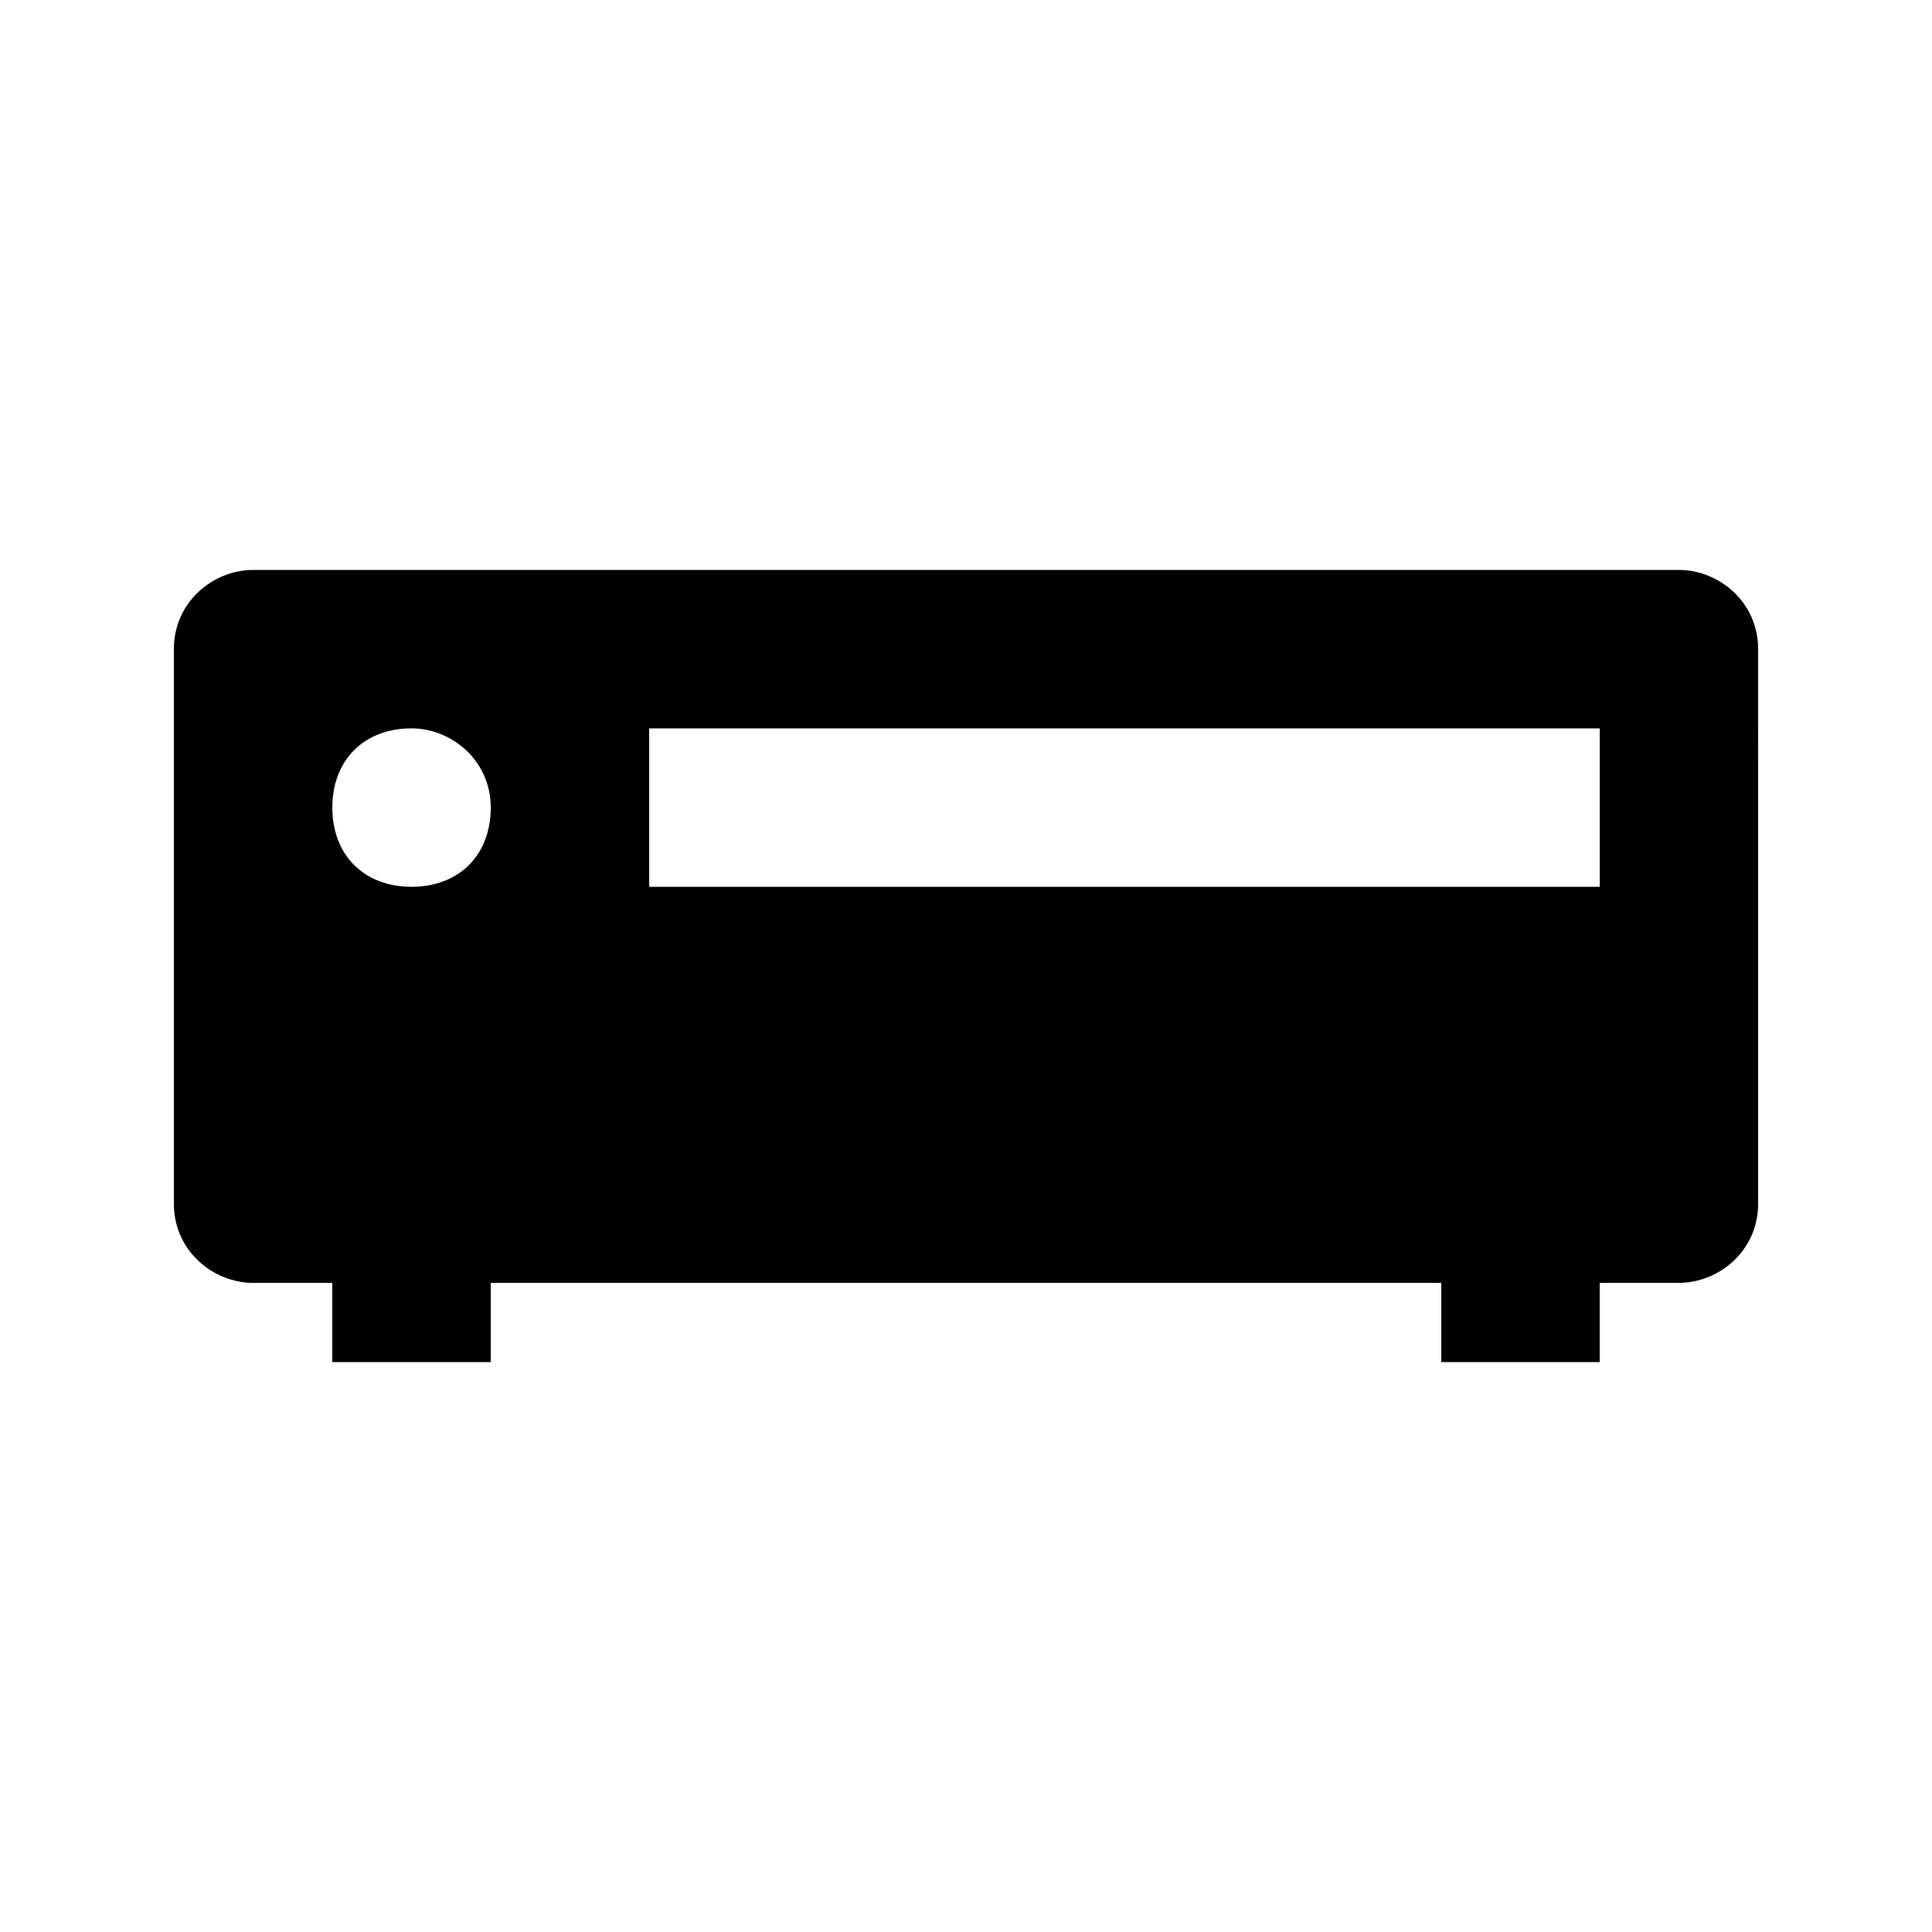
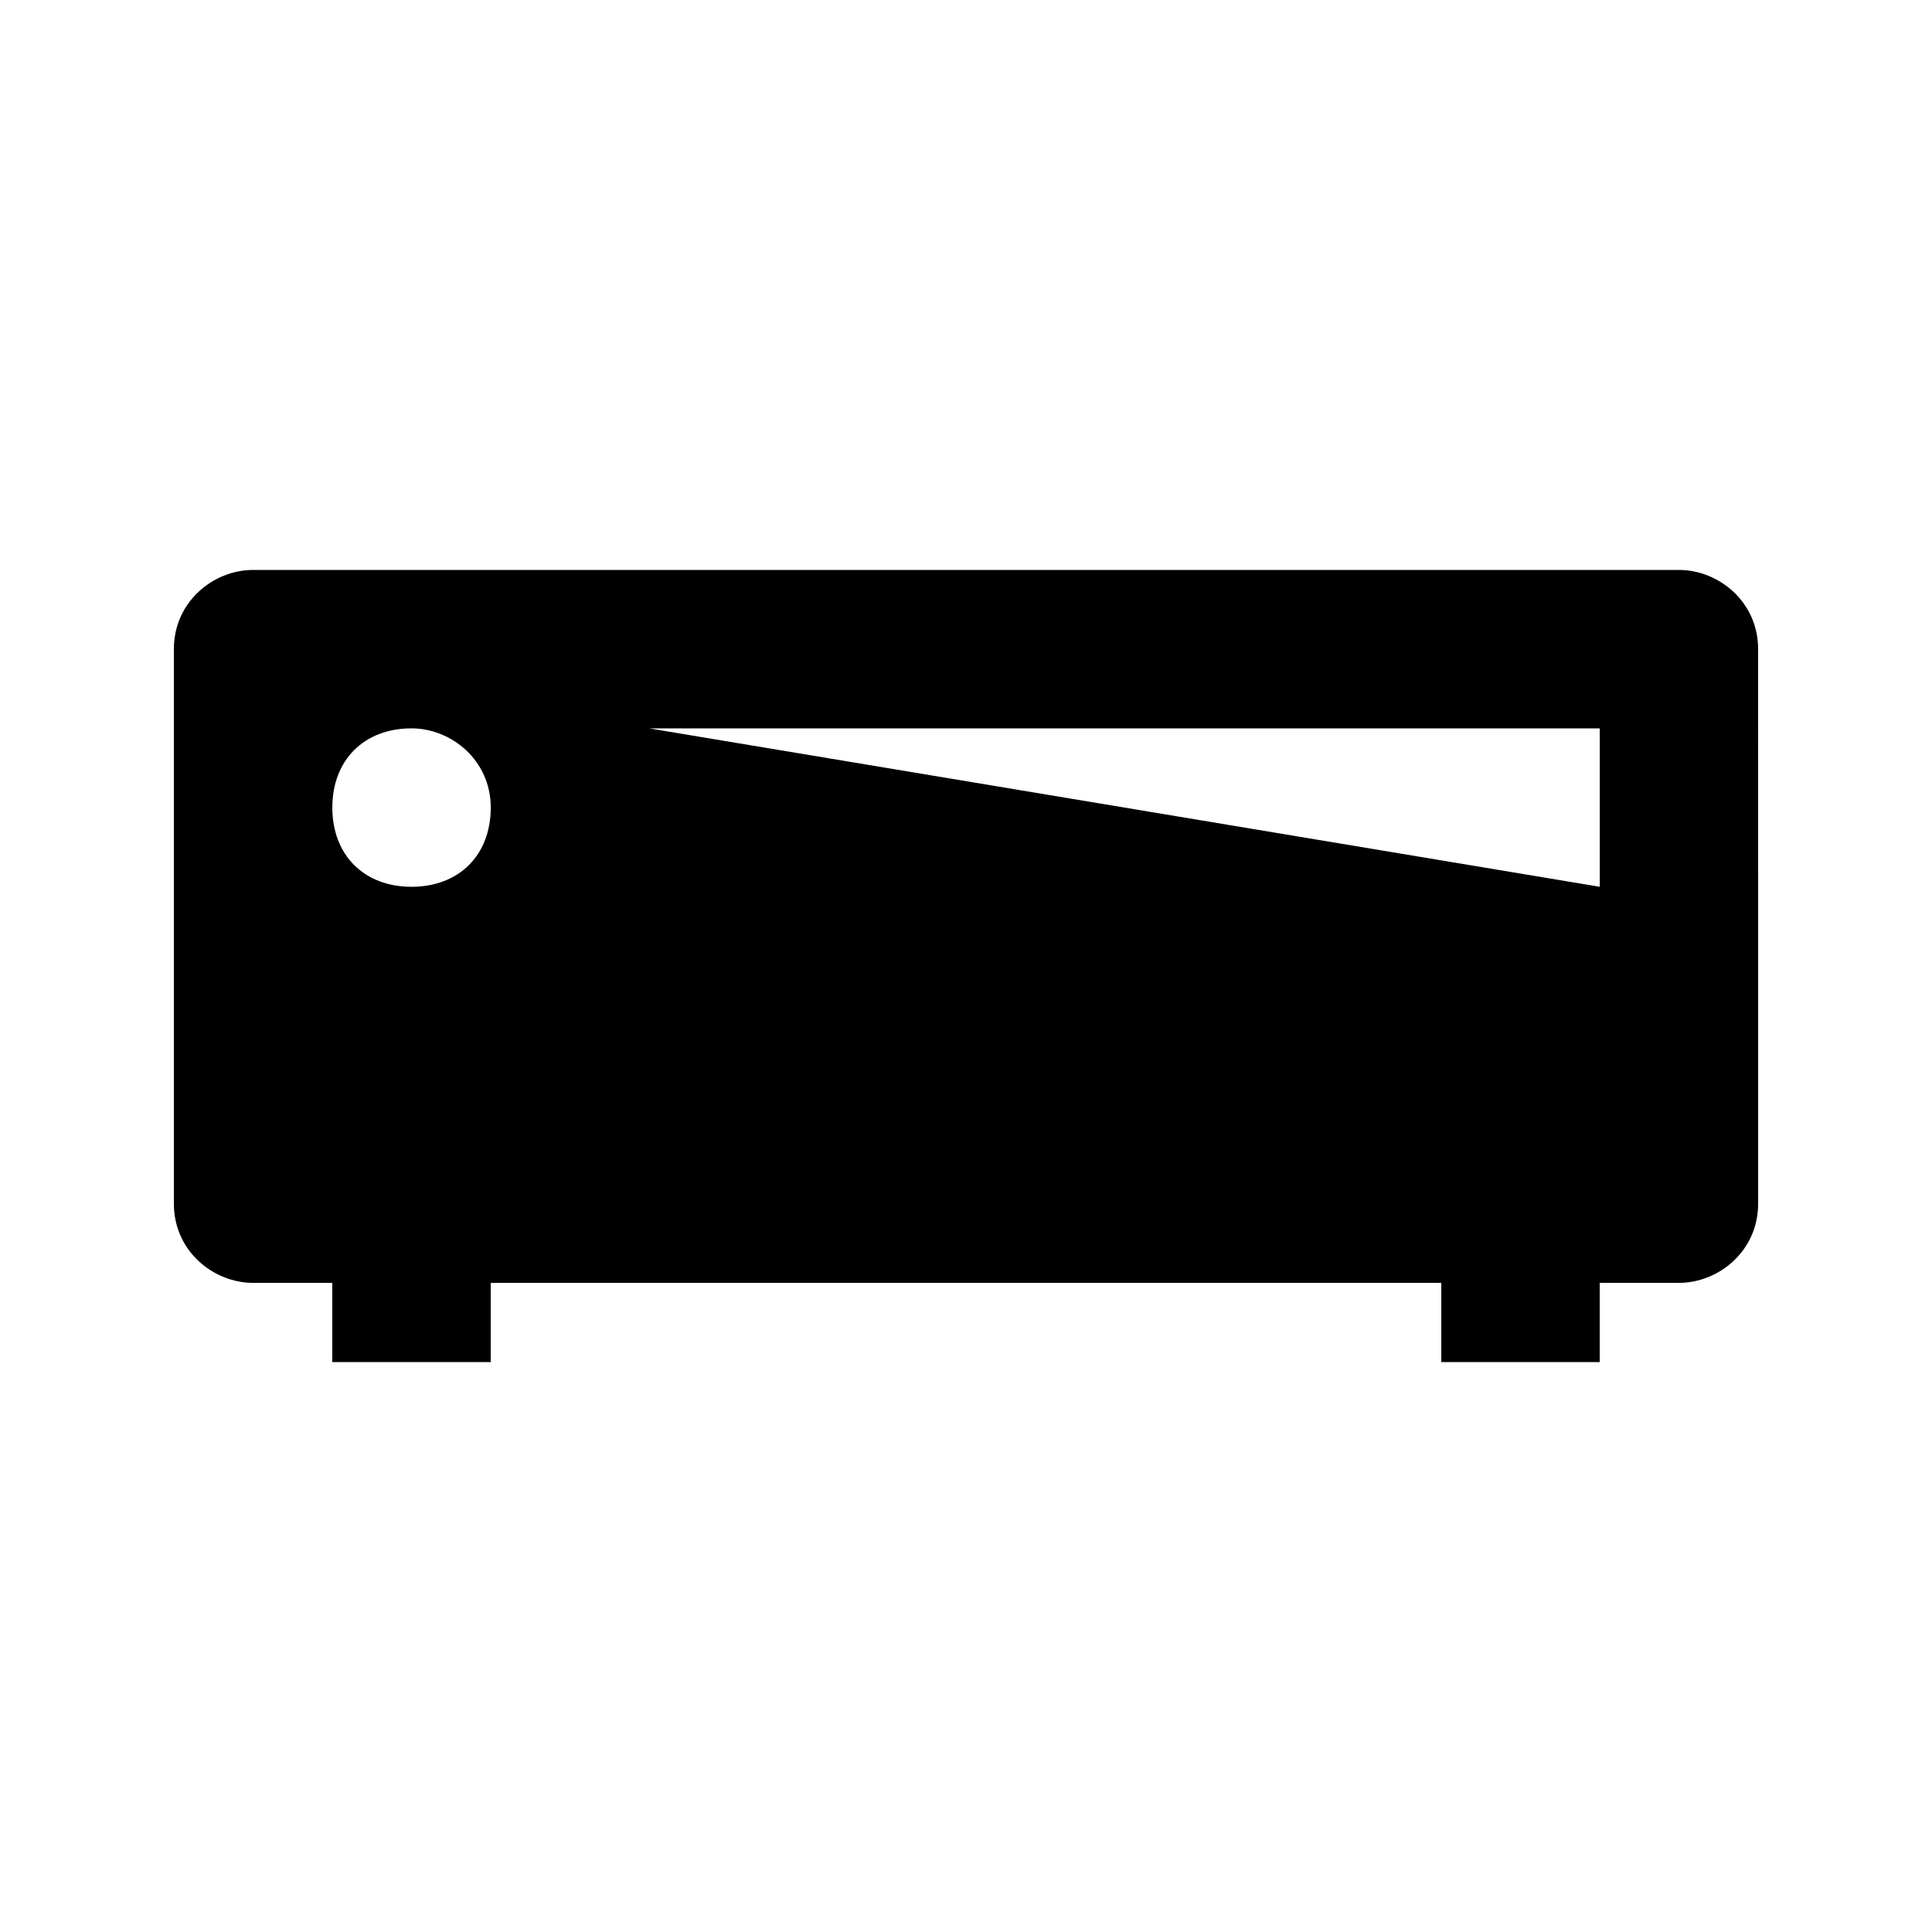
<svg xmlns="http://www.w3.org/2000/svg" fill="#000000" width="800px" height="800px" version="1.1" viewBox="144 144 512 512">
-   <path d="m588.93 295.04h-377.86c-10.496 0-20.992 8.395-20.992 20.992v146.95c0 12.594 10.496 20.992 20.992 20.992h20.992v20.992h41.984v-20.992h251.91v20.992h41.984v-20.992h20.992c10.496 0 20.992-8.398 20.992-20.992l-0.004-146.95c0-12.598-10.496-20.992-20.992-20.992zm-272.89 41.984h251.91v41.984h-251.91zm-62.977 0c10.496 0 20.992 8.398 20.992 20.992s-8.398 20.992-20.992 20.992-20.992-8.398-20.992-20.992c0-12.598 8.395-20.992 20.992-20.992z" />
+   <path d="m588.93 295.04h-377.86c-10.496 0-20.992 8.395-20.992 20.992v146.95c0 12.594 10.496 20.992 20.992 20.992h20.992v20.992h41.984v-20.992h251.91v20.992h41.984v-20.992h20.992c10.496 0 20.992-8.398 20.992-20.992l-0.004-146.95c0-12.598-10.496-20.992-20.992-20.992zm-272.89 41.984h251.91v41.984zm-62.977 0c10.496 0 20.992 8.398 20.992 20.992s-8.398 20.992-20.992 20.992-20.992-8.398-20.992-20.992c0-12.598 8.395-20.992 20.992-20.992z" />
</svg>